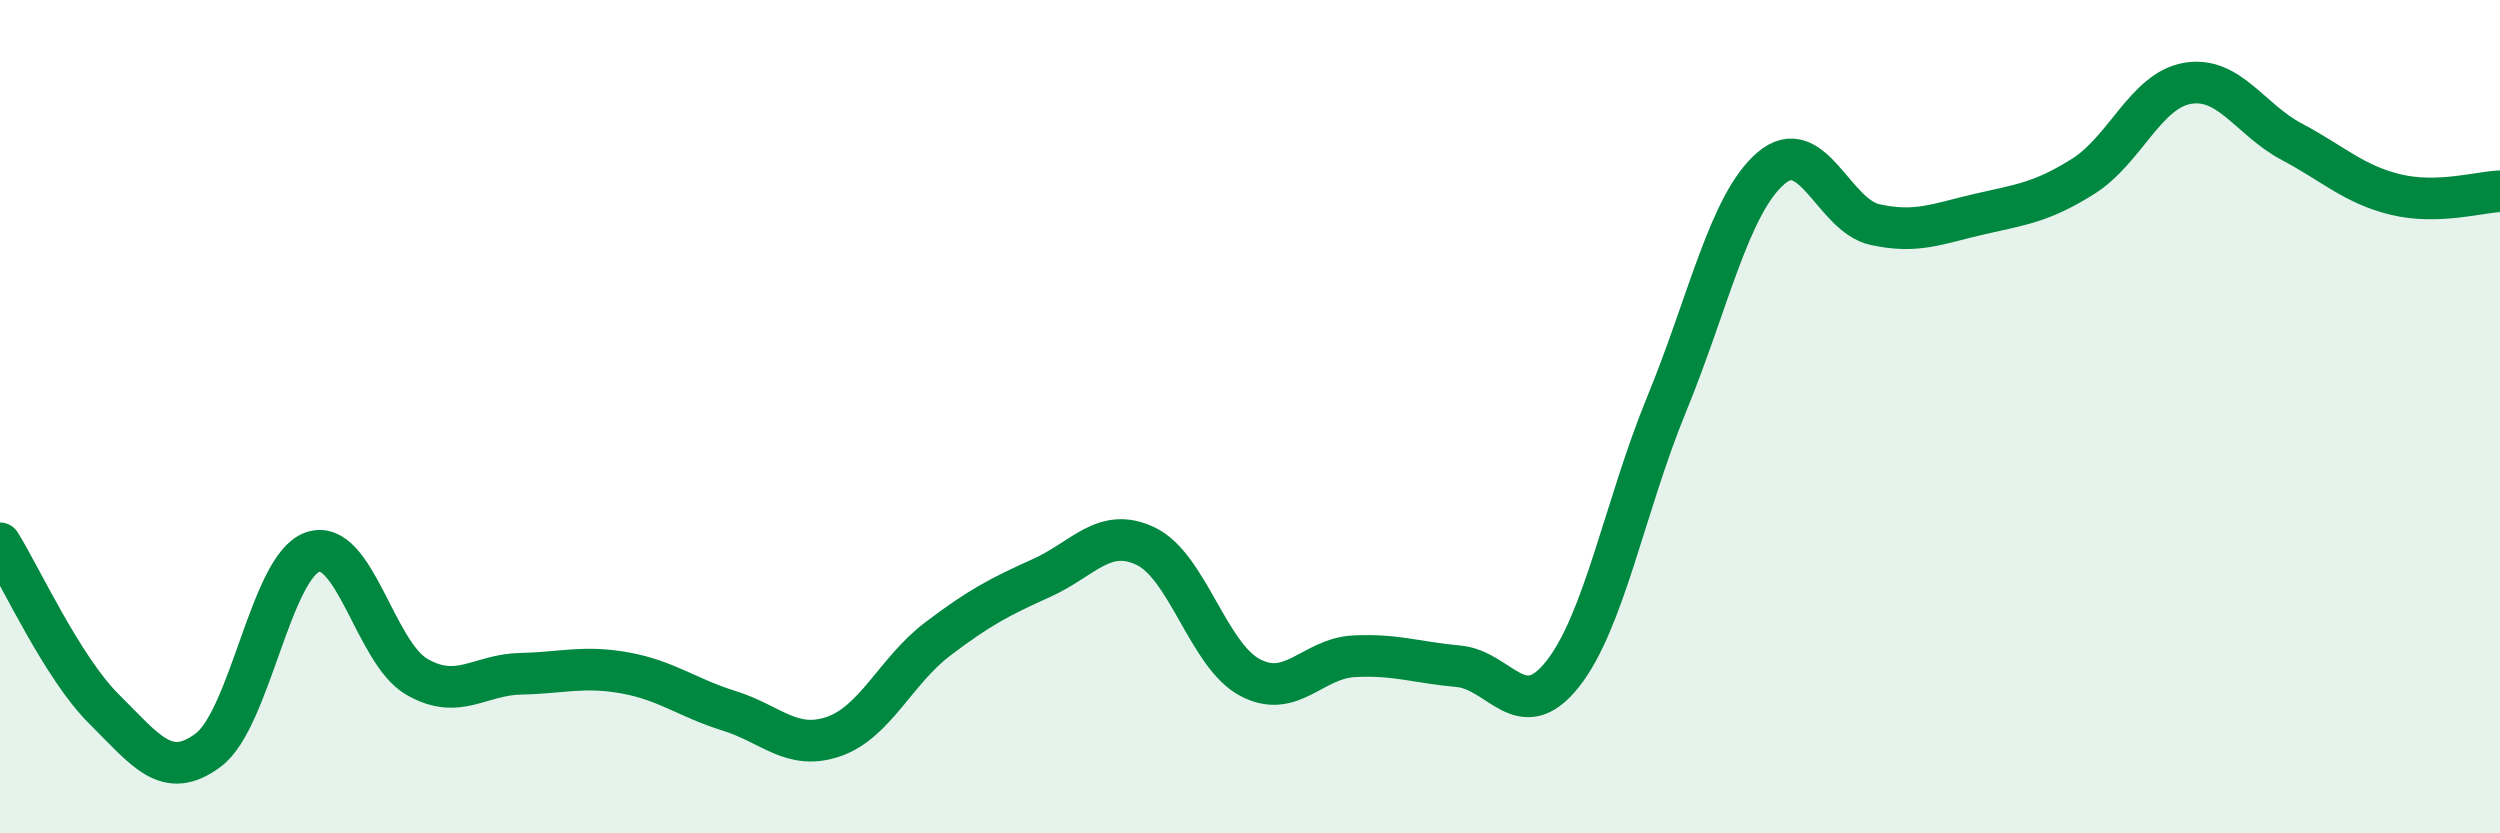
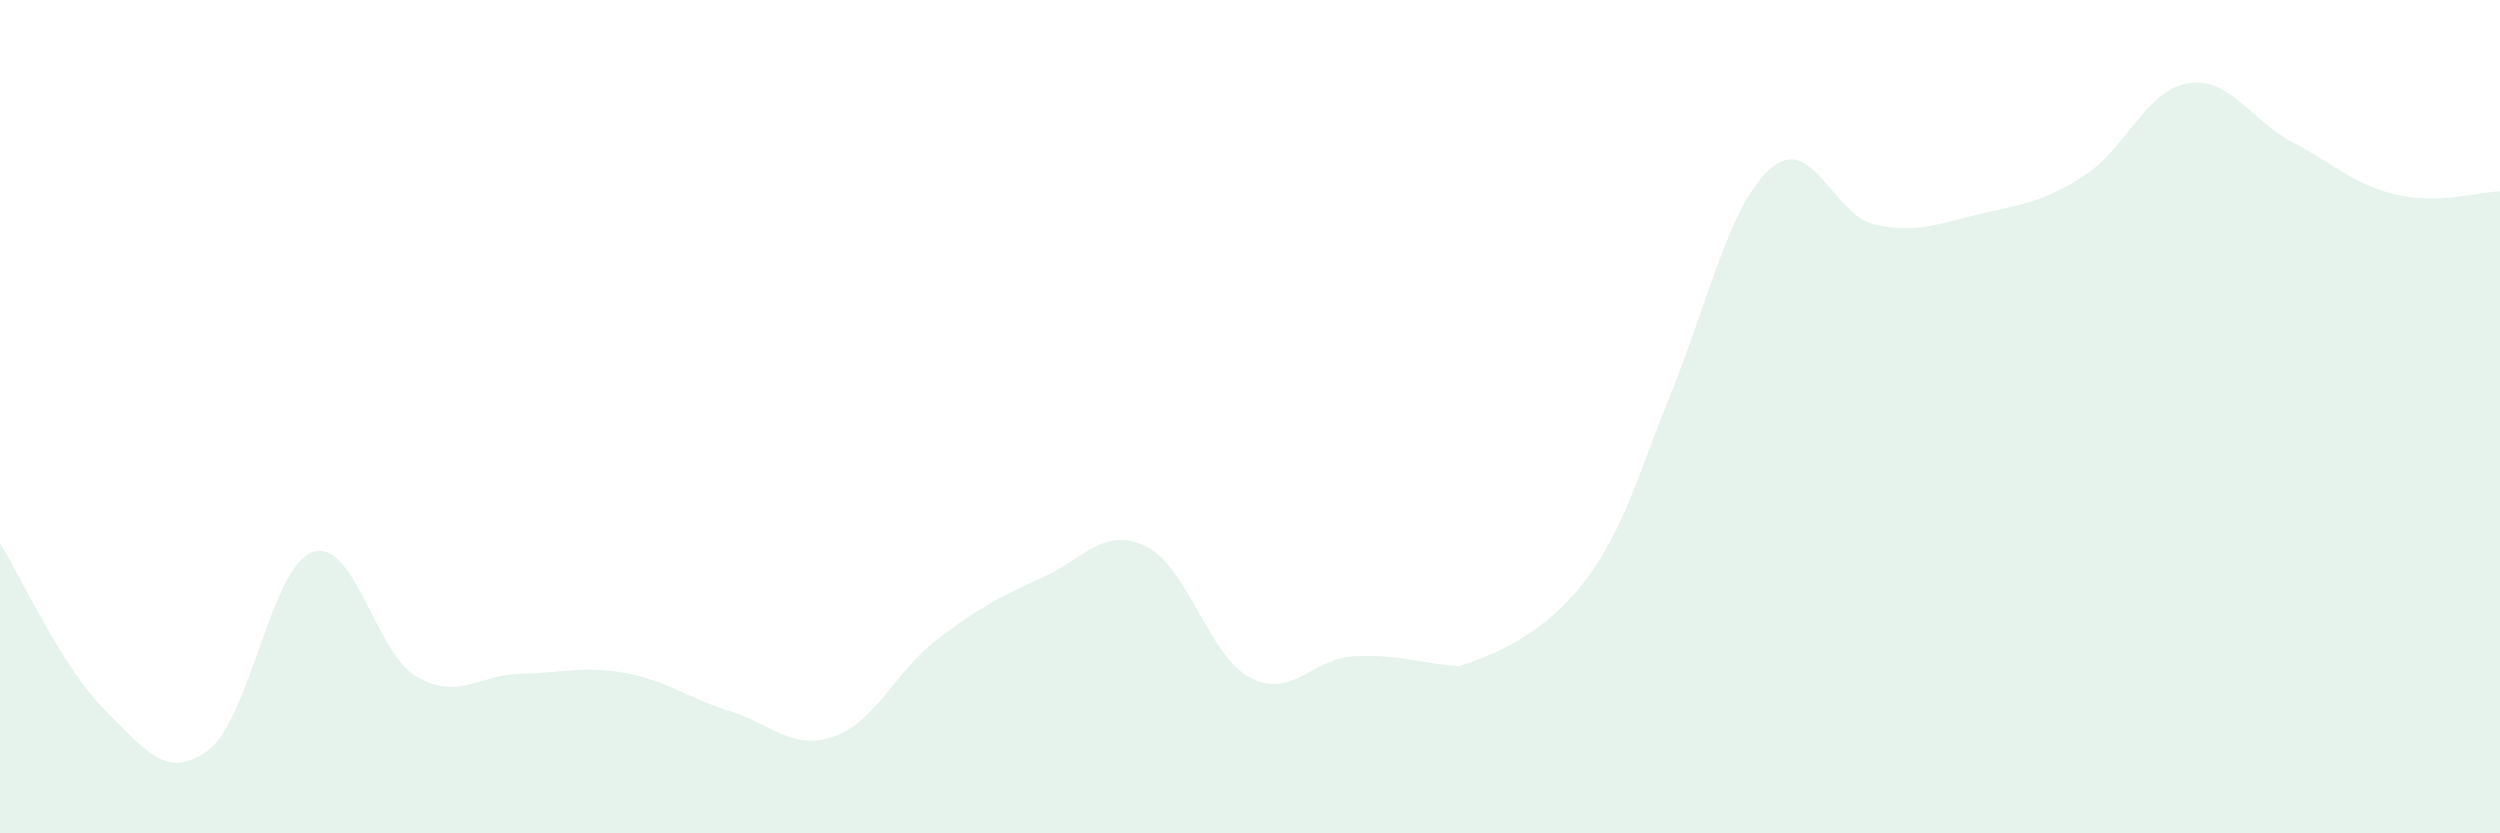
<svg xmlns="http://www.w3.org/2000/svg" width="60" height="20" viewBox="0 0 60 20">
-   <path d="M 0,13.04 C 0.5,13.84 1.5,16.03 2.5,17.02 C 3.5,18.01 4,18.75 5,18 C 6,17.25 6.5,13.6 7.5,13.25 C 8.5,12.9 9,15.66 10,16.24 C 11,16.82 11.5,16.19 12.5,16.17 C 13.5,16.15 14,15.97 15,16.15 C 16,16.33 16.5,16.75 17.5,17.06 C 18.5,17.37 19,18.02 20,17.68 C 21,17.34 21.5,16.1 22.5,15.34 C 23.5,14.58 24,14.32 25,13.87 C 26,13.42 26.5,12.63 27.5,13.11 C 28.5,13.59 29,15.73 30,16.26 C 31,16.79 31.5,15.8 32.5,15.75 C 33.5,15.7 34,15.9 35,15.99 C 36,16.08 36.5,17.44 37.5,16.18 C 38.5,14.92 39,12.13 40,9.7 C 41,7.27 41.5,4.9 42.5,4.04 C 43.5,3.18 44,5.17 45,5.39 C 46,5.61 46.5,5.37 47.5,5.14 C 48.5,4.91 49,4.86 50,4.23 C 51,3.6 51.5,2.17 52.5,2 C 53.5,1.83 54,2.87 55,3.4 C 56,3.93 56.5,4.43 57.5,4.67 C 58.5,4.91 59.5,4.61 60,4.59L60 20L0 20Z" fill="#008740" opacity="0.1" stroke-linecap="round" stroke-linejoin="round" />
-   <path d="M 0,13.04 C 0.5,13.84 1.5,16.03 2.5,17.02 C 3.5,18.01 4,18.75 5,18 C 6,17.25 6.5,13.6 7.5,13.25 C 8.5,12.9 9,15.66 10,16.24 C 11,16.82 11.5,16.19 12.5,16.17 C 13.5,16.15 14,15.97 15,16.15 C 16,16.33 16.5,16.75 17.5,17.06 C 18.5,17.37 19,18.02 20,17.68 C 21,17.34 21.5,16.1 22.5,15.34 C 23.5,14.58 24,14.32 25,13.87 C 26,13.42 26.5,12.63 27.5,13.11 C 28.5,13.59 29,15.73 30,16.26 C 31,16.79 31.5,15.8 32.5,15.75 C 33.5,15.7 34,15.9 35,15.99 C 36,16.08 36.5,17.44 37.5,16.18 C 38.5,14.92 39,12.13 40,9.7 C 41,7.27 41.5,4.9 42.5,4.04 C 43.5,3.18 44,5.17 45,5.39 C 46,5.61 46.5,5.37 47.5,5.14 C 48.5,4.91 49,4.86 50,4.23 C 51,3.6 51.5,2.17 52.5,2 C 53.5,1.83 54,2.87 55,3.4 C 56,3.93 56.5,4.43 57.5,4.67 C 58.5,4.91 59.5,4.61 60,4.59" stroke="#008740" stroke-width="1" fill="none" stroke-linecap="round" stroke-linejoin="round" />
+   <path d="M 0,13.04 C 0.5,13.84 1.5,16.03 2.5,17.02 C 3.5,18.01 4,18.75 5,18 C 6,17.25 6.5,13.6 7.5,13.25 C 8.5,12.9 9,15.66 10,16.24 C 11,16.82 11.5,16.19 12.5,16.17 C 13.5,16.15 14,15.97 15,16.15 C 16,16.33 16.5,16.75 17.5,17.06 C 18.5,17.37 19,18.02 20,17.68 C 21,17.34 21.5,16.1 22.5,15.34 C 23.5,14.58 24,14.32 25,13.87 C 26,13.42 26.5,12.63 27.5,13.11 C 28.5,13.59 29,15.73 30,16.26 C 31,16.79 31.5,15.8 32.5,15.75 C 33.5,15.7 34,15.9 35,15.99 C 38.5,14.92 39,12.13 40,9.7 C 41,7.27 41.5,4.9 42.5,4.04 C 43.5,3.18 44,5.17 45,5.39 C 46,5.61 46.5,5.37 47.5,5.14 C 48.5,4.91 49,4.86 50,4.23 C 51,3.6 51.5,2.17 52.5,2 C 53.5,1.83 54,2.87 55,3.4 C 56,3.93 56.5,4.43 57.5,4.67 C 58.5,4.91 59.5,4.61 60,4.59L60 20L0 20Z" fill="#008740" opacity="0.1" stroke-linecap="round" stroke-linejoin="round" />
</svg>